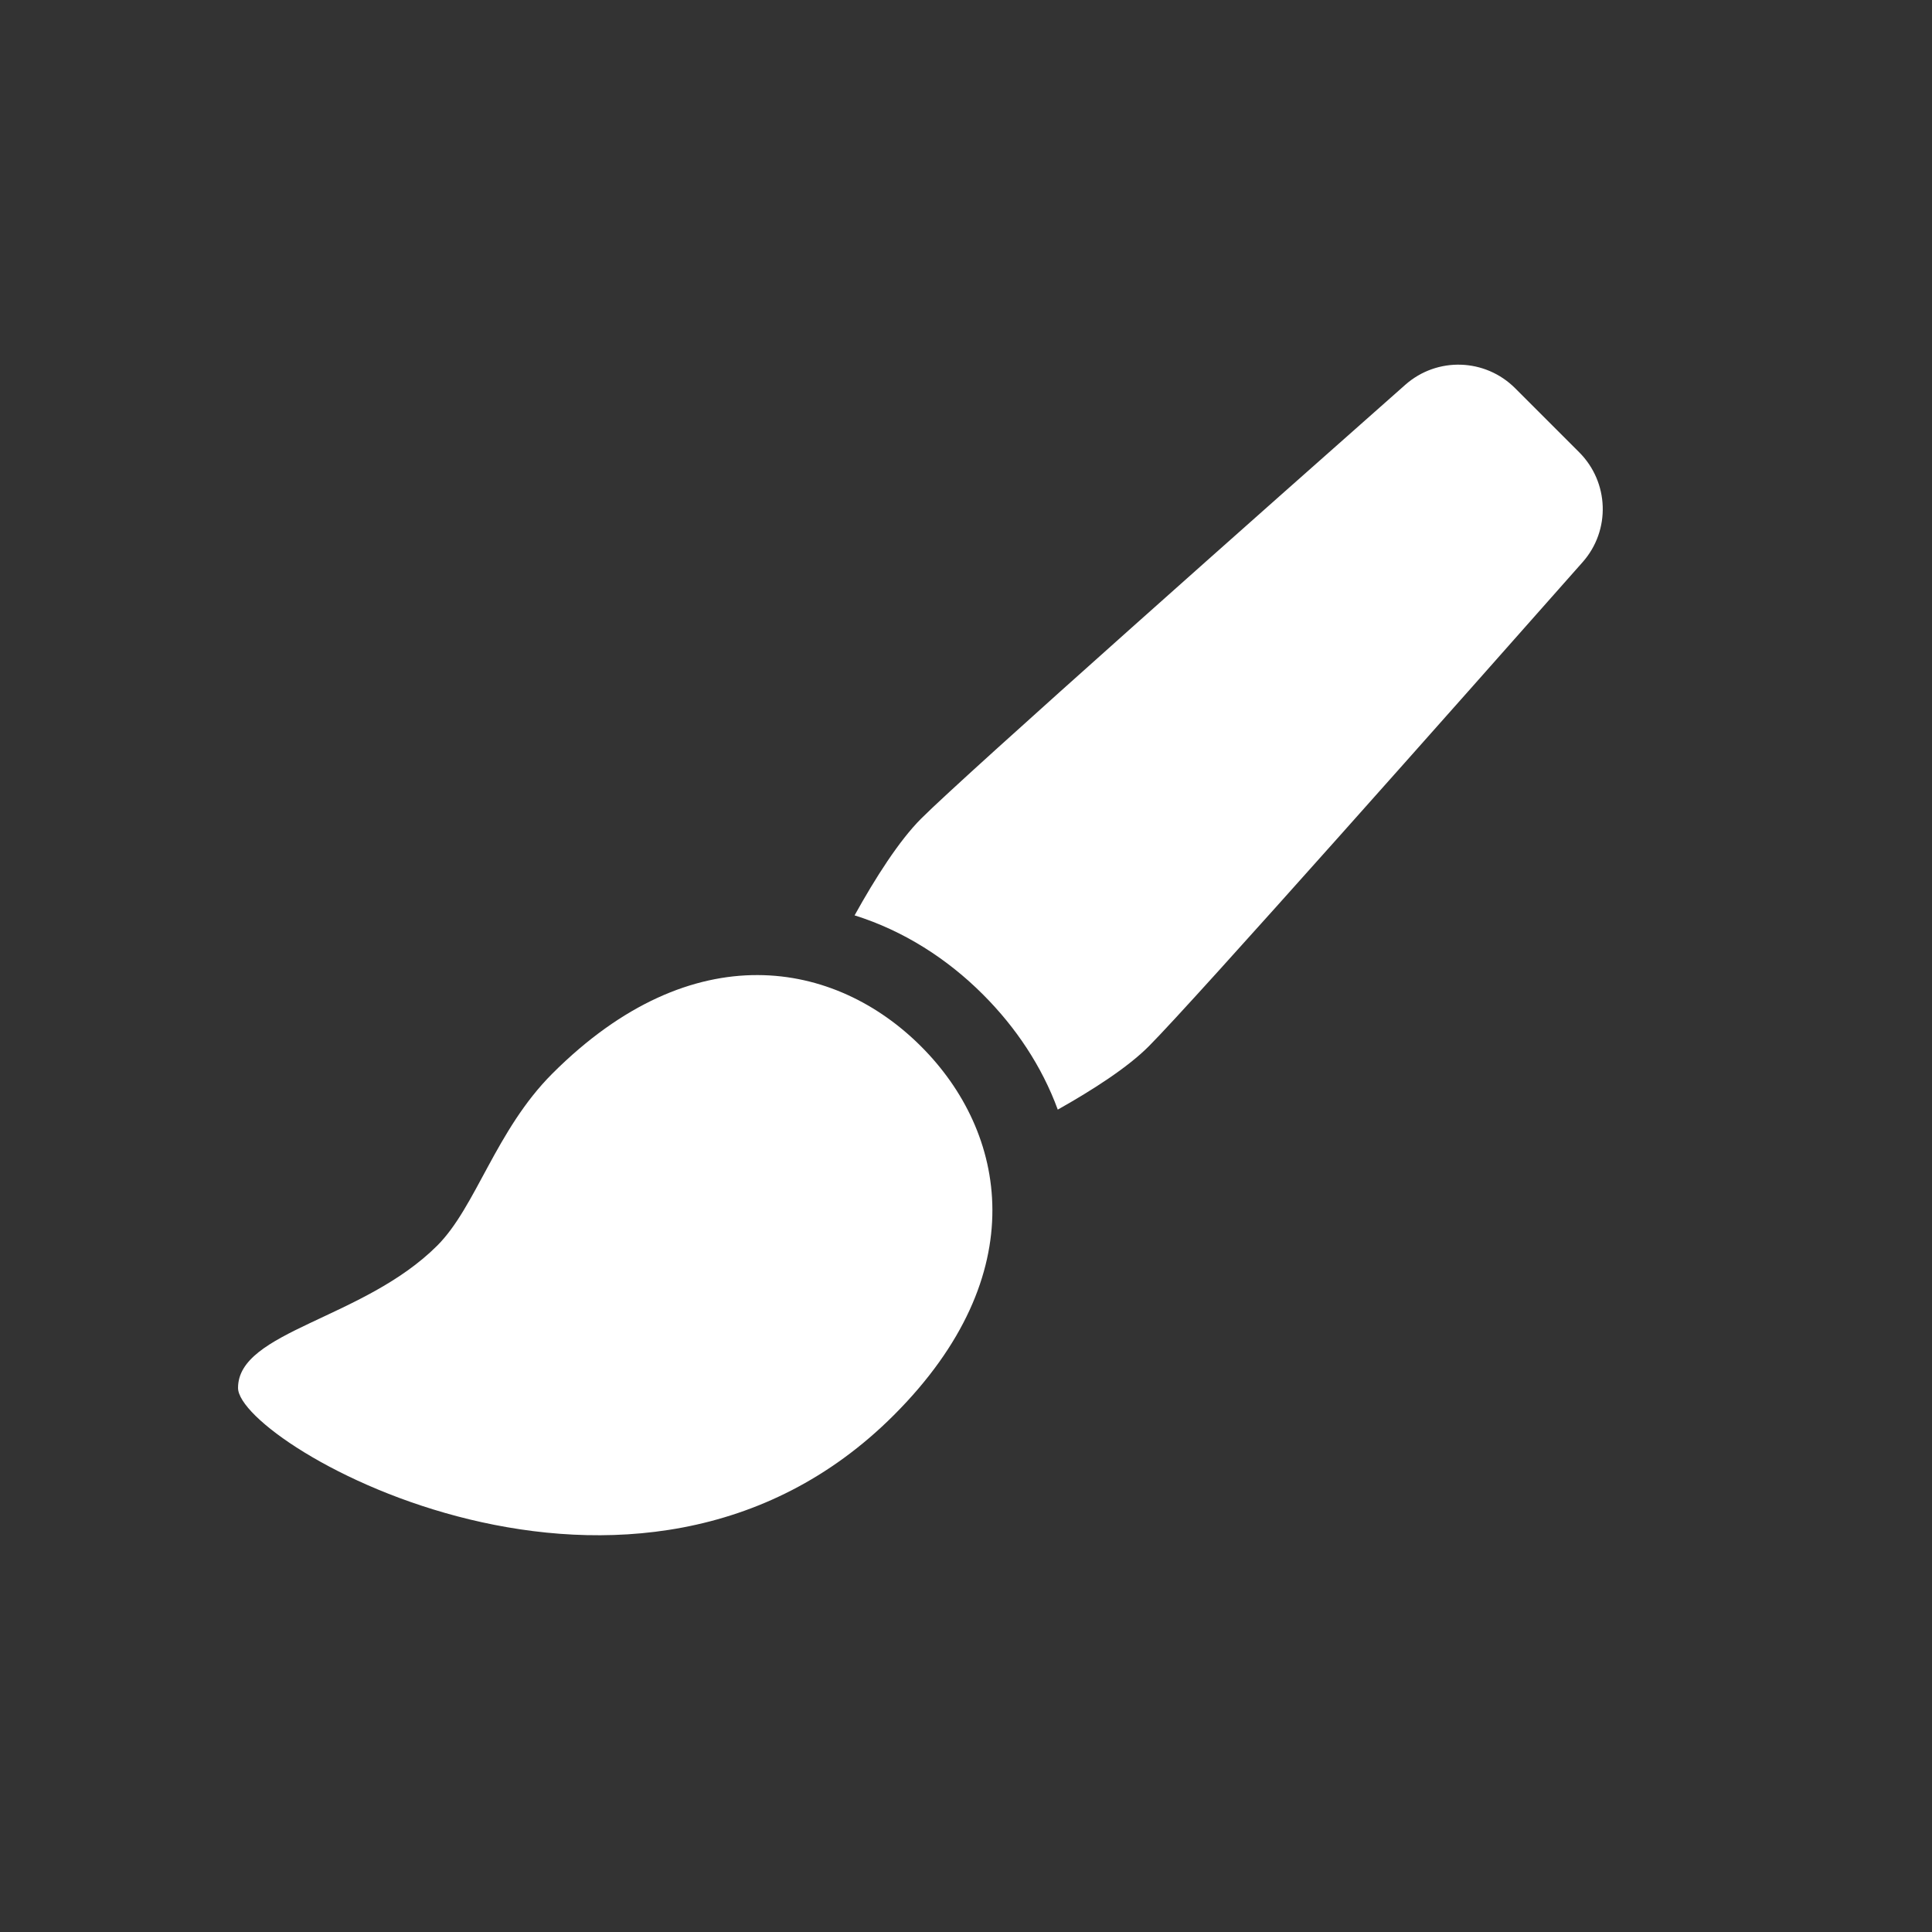
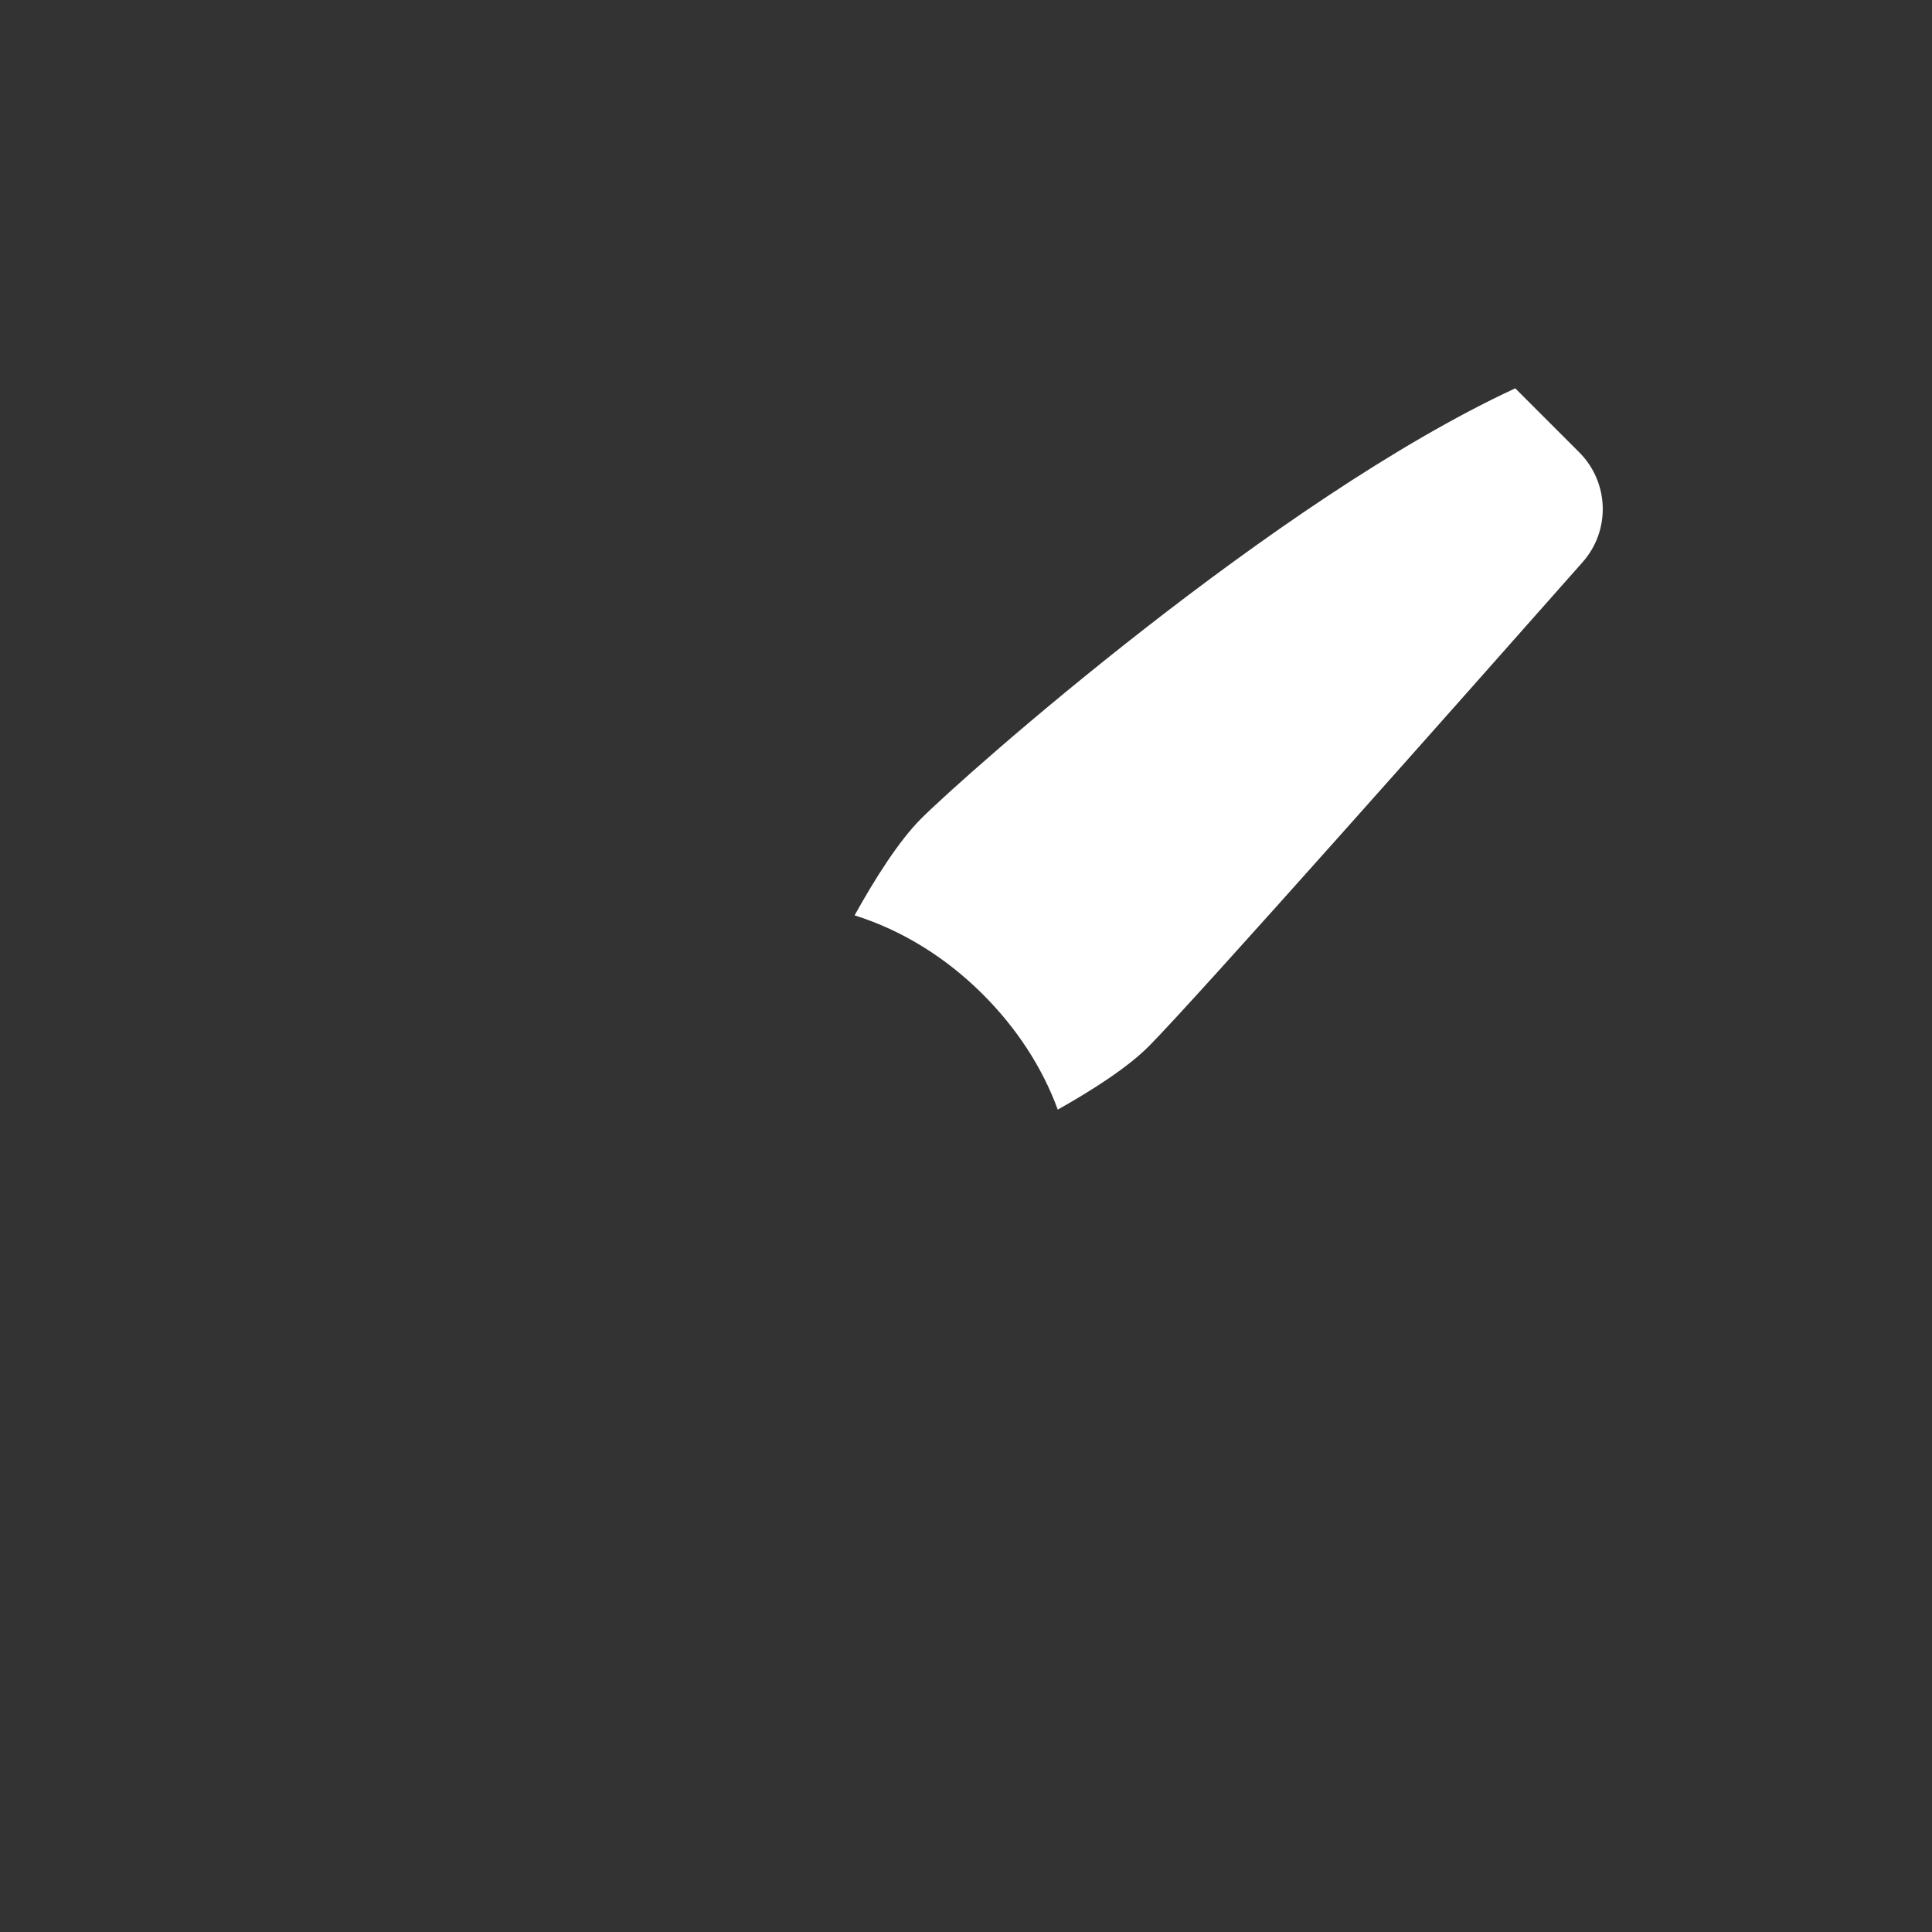
<svg xmlns="http://www.w3.org/2000/svg" width="24" height="24" viewBox="0 0 24 24" fill="none">
  <rect x="0" y="0" width="24" height="24" fill="#333333" stroke="none" />
-   <path d="M11.104 17.579C7.907 20.777 2.957 17.948 2.957 17.241C2.957 16.534 4.515 16.39 5.432 15.473C5.914 14.991 6.159 14.039 6.861 13.337C8.614 11.584 10.382 11.938 11.442 12.999C12.503 14.059 12.856 15.827 11.104 17.579Z" fill="white" />
-   <path fill-rule="evenodd" clip-rule="evenodd" d="M18.823 4.824C18.45 4.45 17.853 4.43 17.457 4.78C15.85 6.201 11.999 9.613 11.442 10.17C11.169 10.443 10.874 10.906 10.616 11.371C11.225 11.562 11.768 11.91 12.213 12.356C12.617 12.76 12.942 13.244 13.14 13.784C13.581 13.536 14.011 13.258 14.27 12.998C14.827 12.441 18.239 8.59 19.66 6.983C20.01 6.588 19.99 5.99 19.616 5.617L18.823 4.824Z" fill="white" />
+   <path fill-rule="evenodd" clip-rule="evenodd" d="M18.823 4.824C15.85 6.201 11.999 9.613 11.442 10.17C11.169 10.443 10.874 10.906 10.616 11.371C11.225 11.562 11.768 11.91 12.213 12.356C12.617 12.76 12.942 13.244 13.14 13.784C13.581 13.536 14.011 13.258 14.27 12.998C14.827 12.441 18.239 8.59 19.66 6.983C20.01 6.588 19.99 5.99 19.616 5.617L18.823 4.824Z" fill="white" />
</svg>